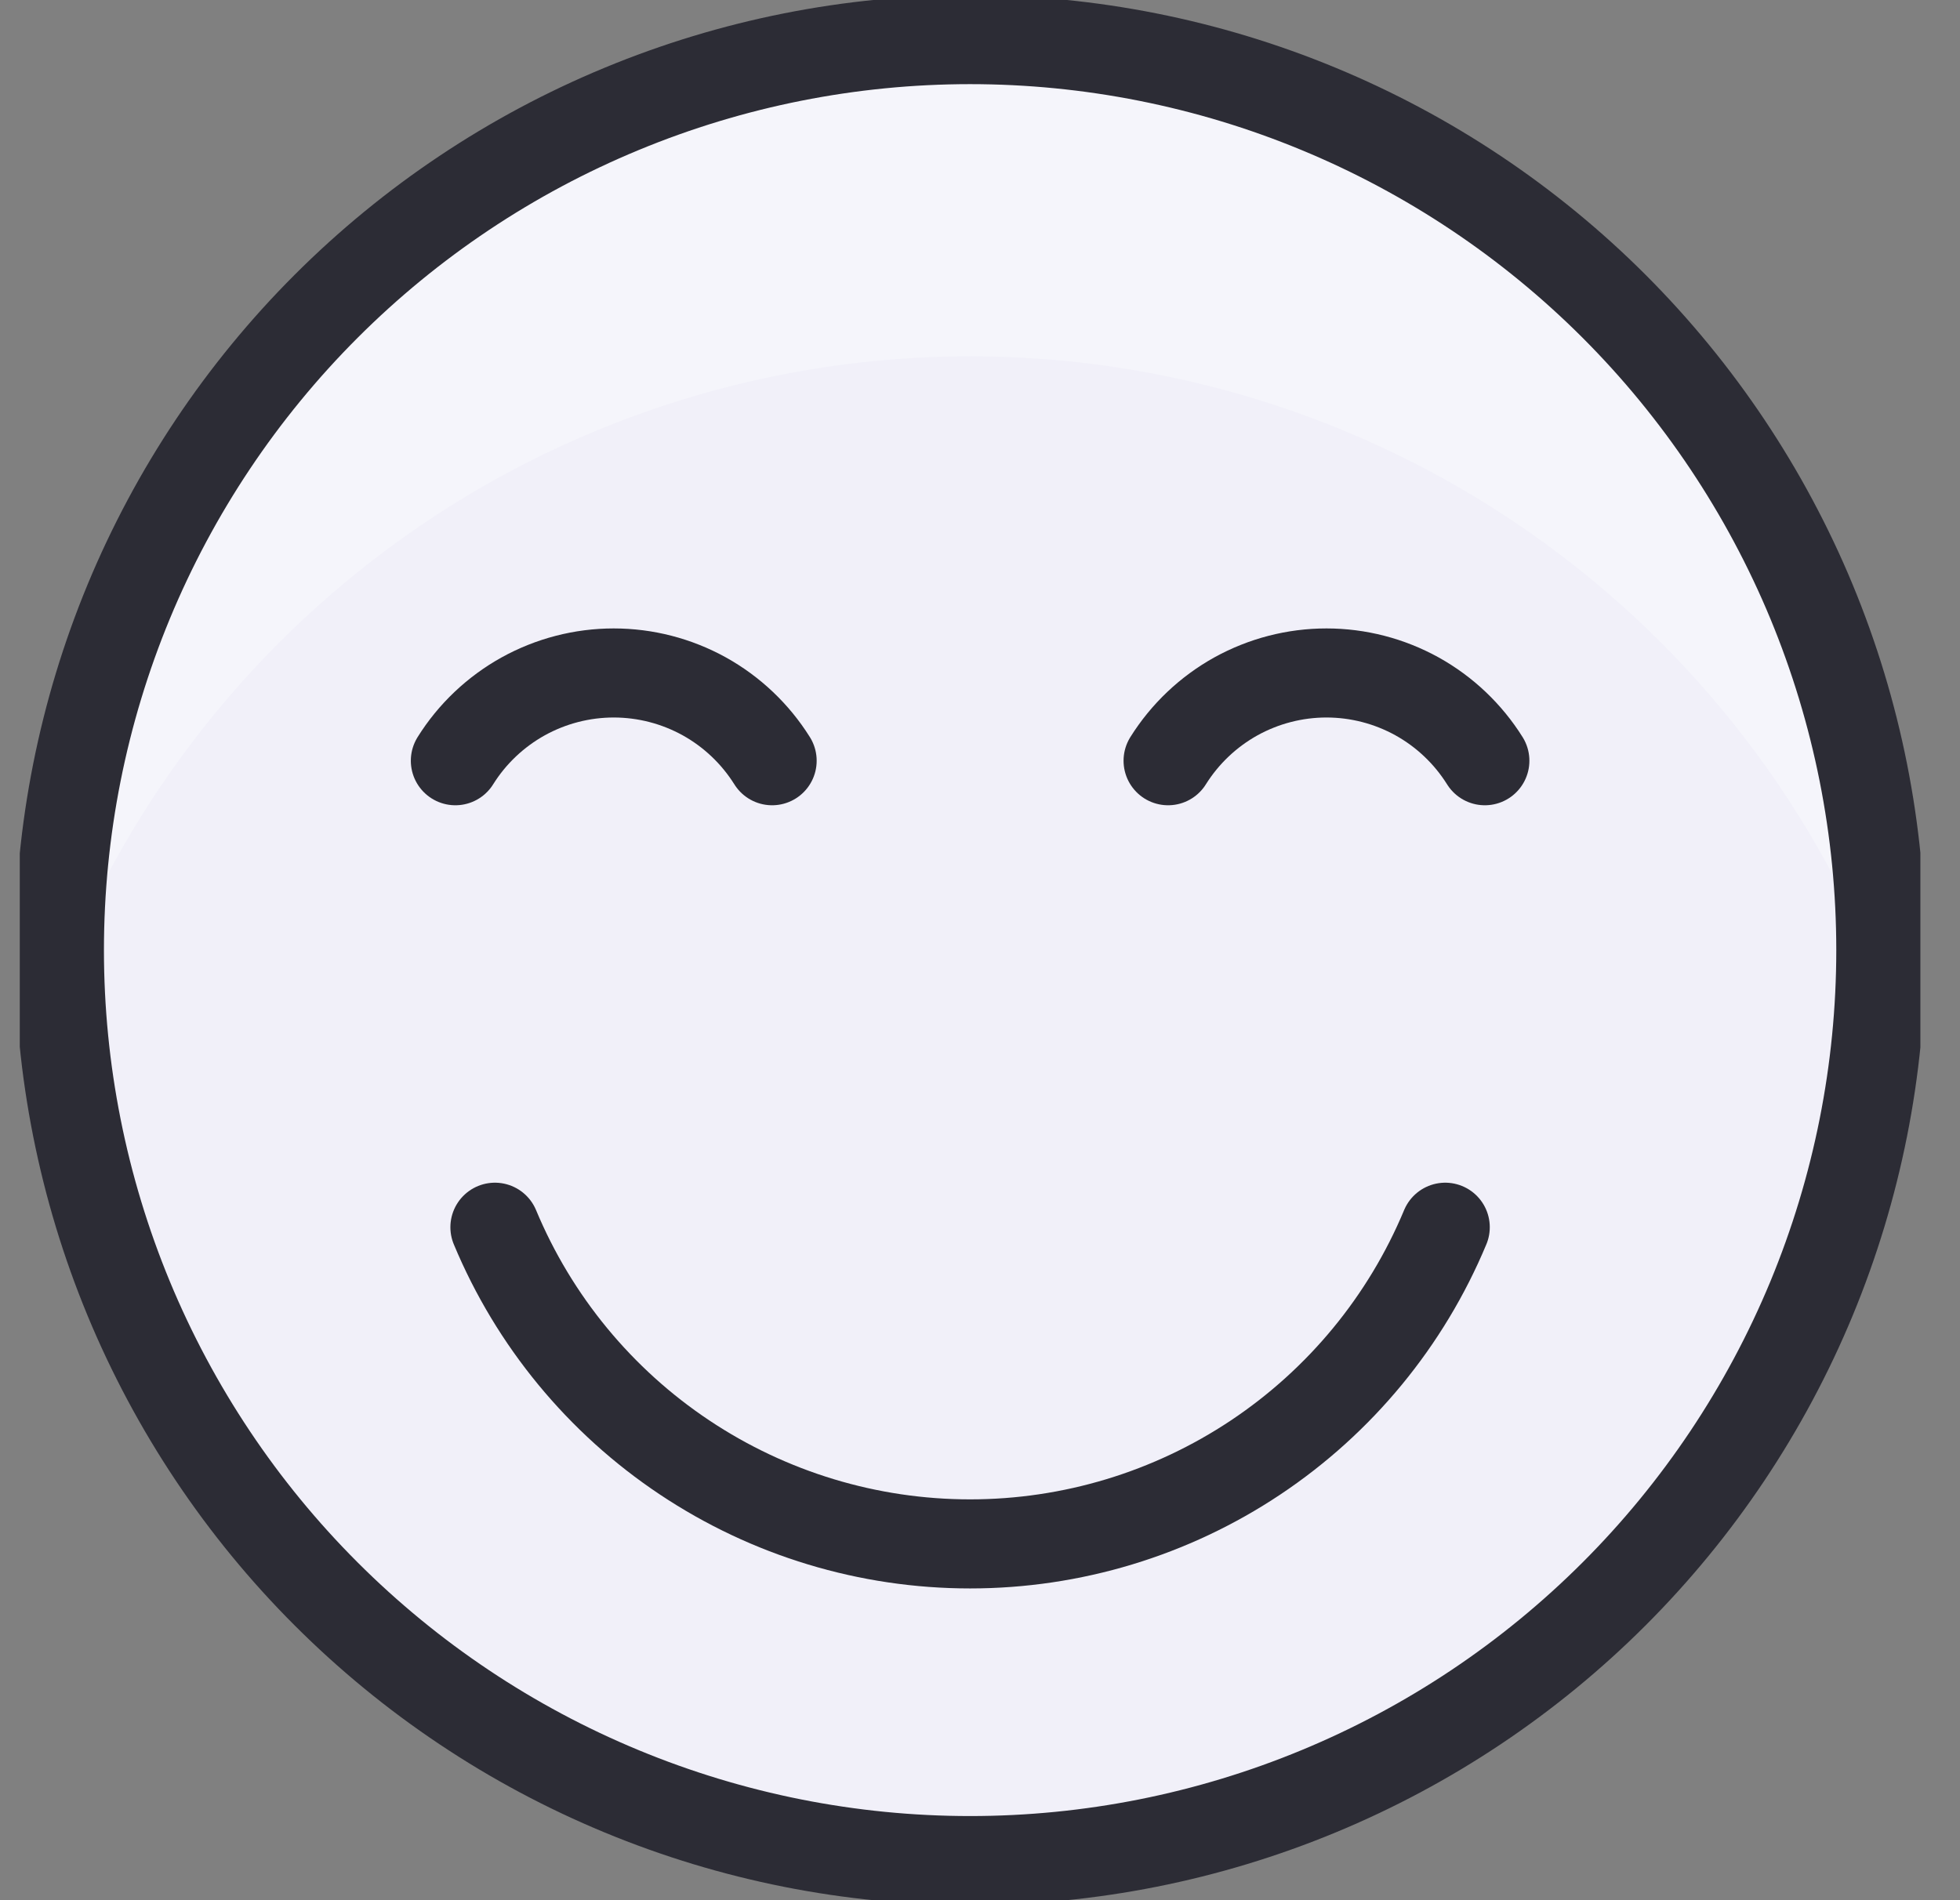
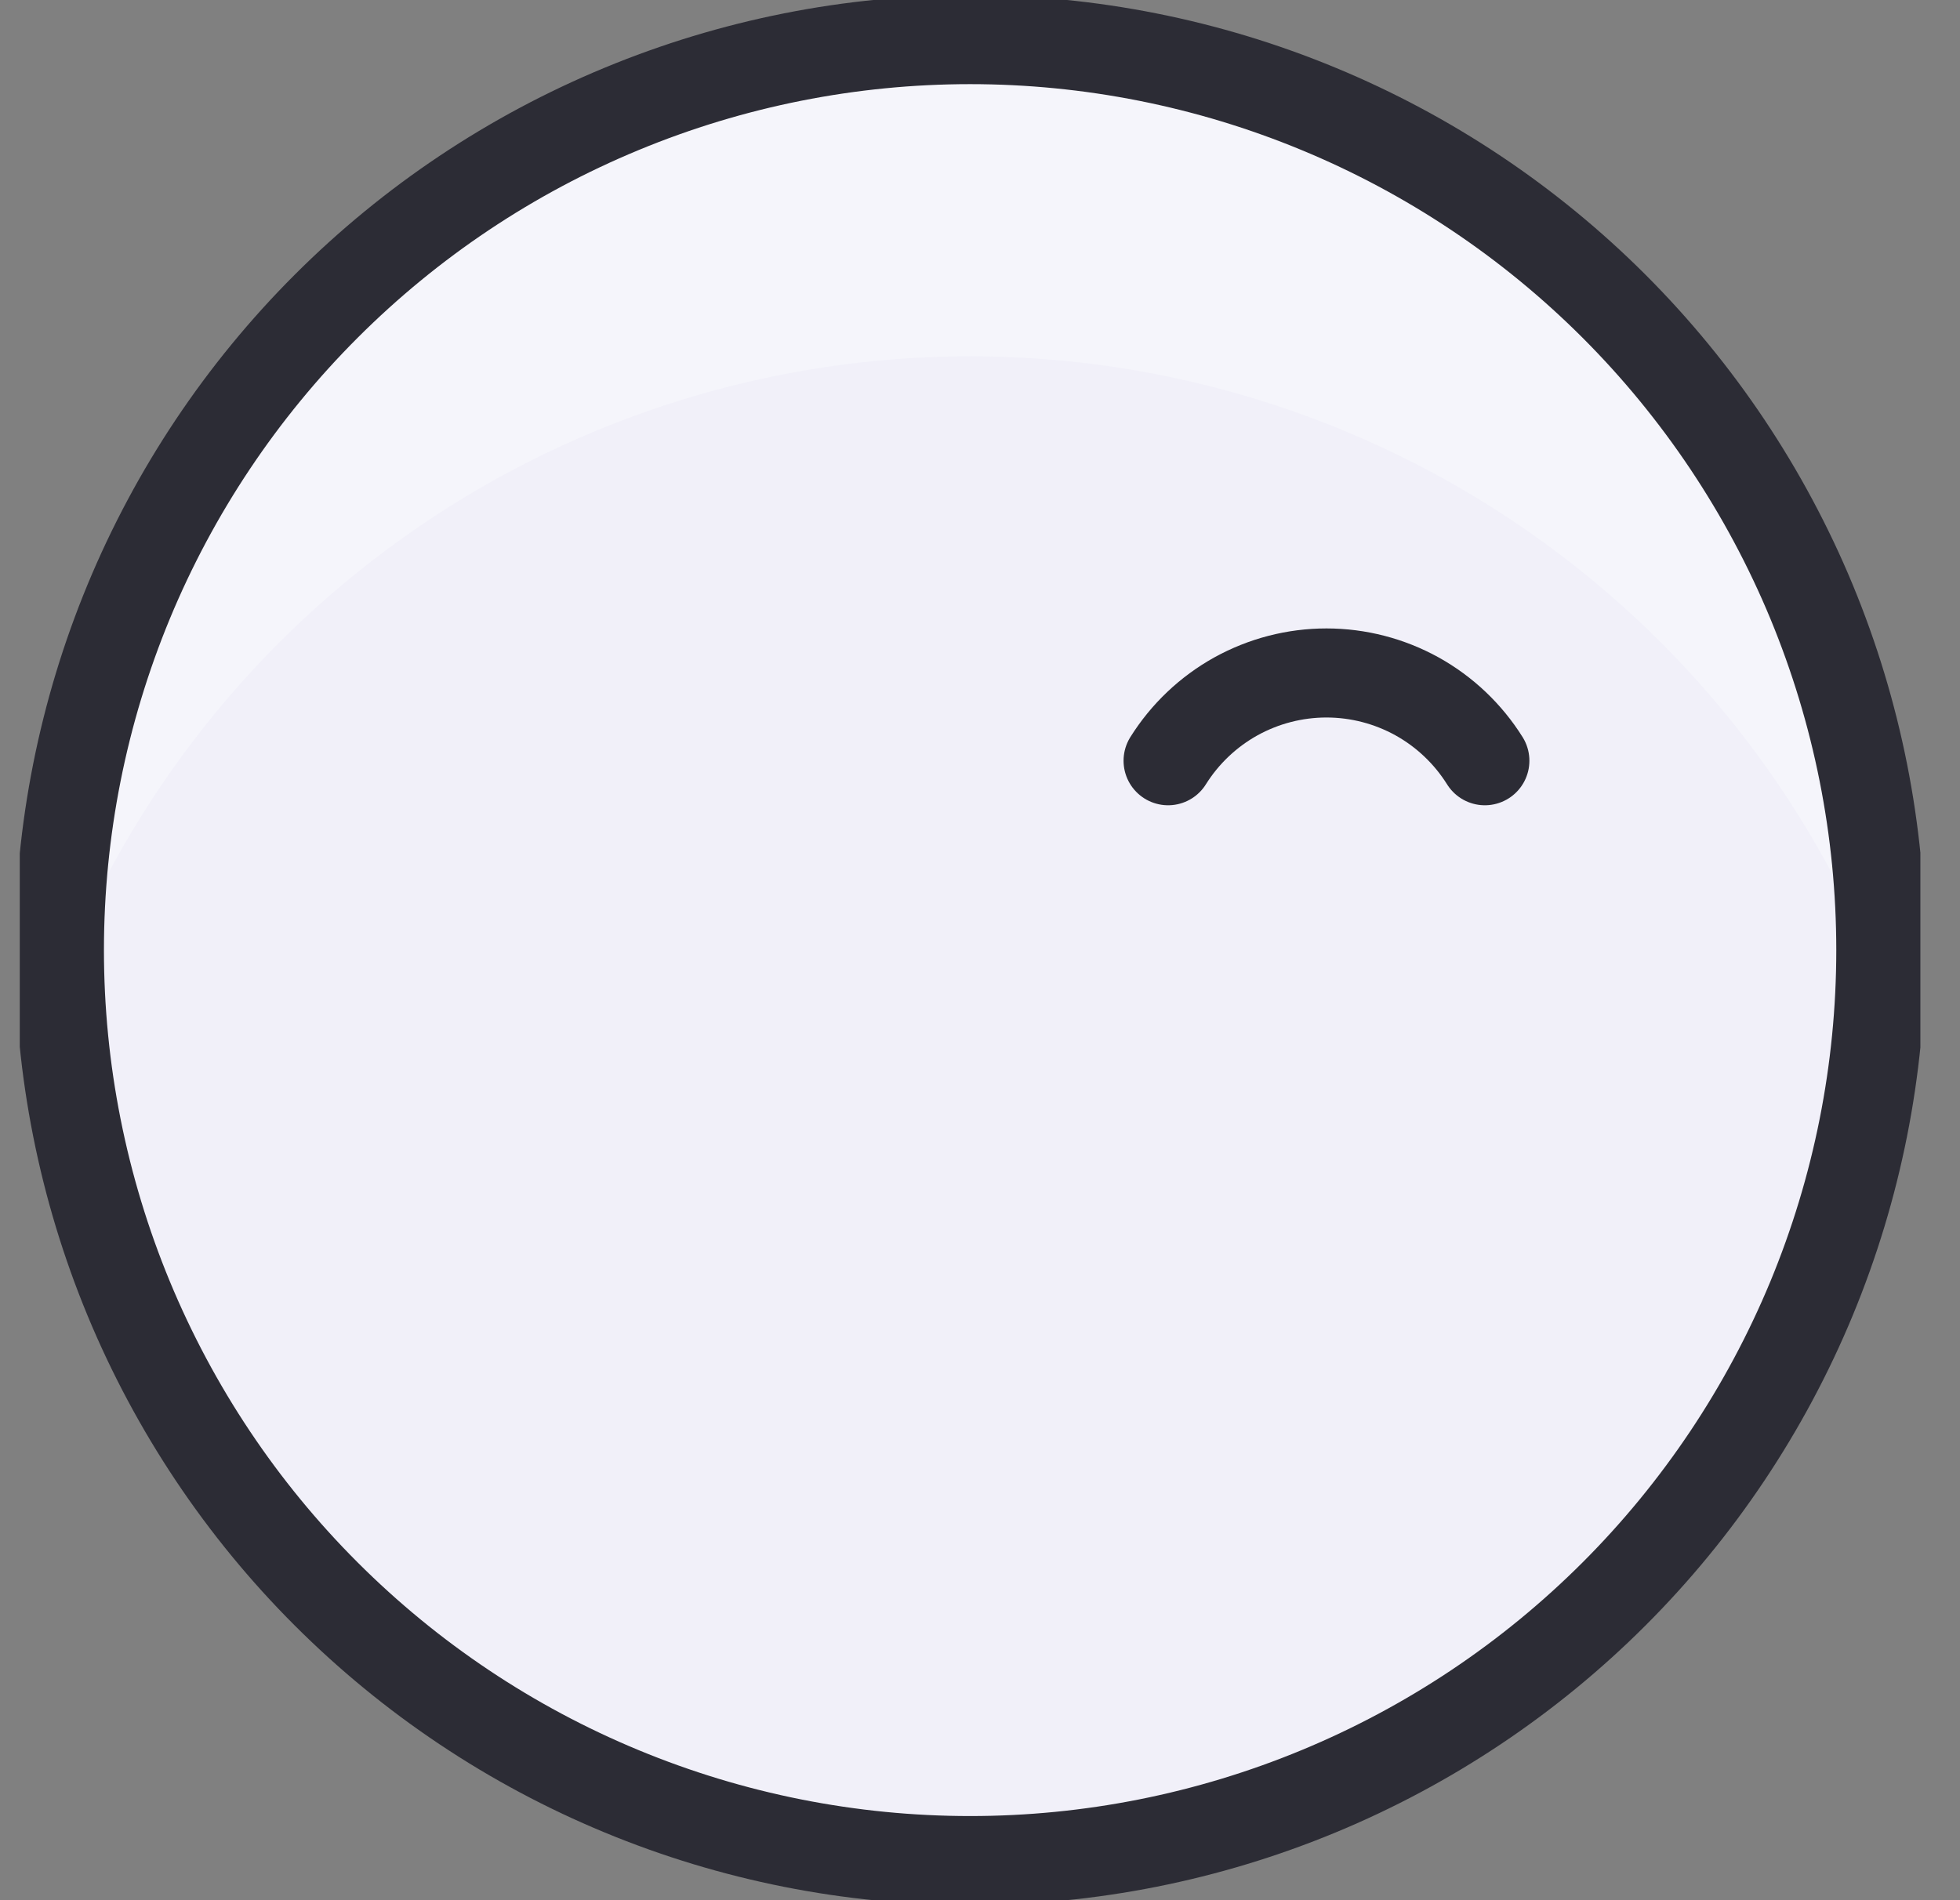
<svg xmlns="http://www.w3.org/2000/svg" width="33" height="32" viewBox="0 0 33 32" fill="none">
  <rect x="0" y="0" width="33" height="32" fill="#808080" stroke="none" />
  <g clip-path="url(#clip0_9217_4882)">
    <path d="M1 16C1 18.014 1.397 20.008 2.167 21.868C2.938 23.728 4.067 25.419 5.491 26.842C6.915 28.266 8.605 29.396 10.466 30.166C12.326 30.937 14.32 31.333 16.333 31.333C18.347 31.333 20.341 30.937 22.201 30.166C24.061 29.396 25.752 28.266 27.176 26.842C28.599 25.419 29.729 23.728 30.5 21.868C31.27 20.008 31.667 18.014 31.667 16C31.667 13.986 31.27 11.992 30.5 10.132C29.729 8.272 28.599 6.582 27.176 5.158C25.752 3.734 24.061 2.604 22.201 1.834C20.341 1.063 18.347 0.667 16.333 0.667C14.32 0.667 12.326 1.063 10.466 1.834C8.605 2.604 6.915 3.734 5.491 5.158C4.067 6.582 2.938 8.272 2.167 10.132C1.397 11.992 1 13.986 1 16Z" fill="#F1F0F9" />
    <path d="M16.333 6C19.646 6 22.881 7.001 25.616 8.87C28.35 10.74 30.456 13.392 31.659 16.479C31.659 16.319 31.667 16.16 31.667 16C31.667 11.933 30.051 8.033 27.176 5.158C24.3 2.282 20.4 0.667 16.333 0.667C12.267 0.667 8.367 2.282 5.491 5.158C2.616 8.033 1 11.933 1 16C1 16.16 1 16.319 1.008 16.479C2.21 13.392 4.316 10.74 7.051 8.87C9.785 7.001 13.021 6 16.333 6Z" fill="#F5F5FB" />
-     <path d="M13 12.811C12.717 12.359 12.324 11.986 11.858 11.727C11.391 11.469 10.867 11.333 10.333 11.333C9.8 11.333 9.276 11.469 8.809 11.727C8.343 11.986 7.949 12.359 7.667 12.811" stroke="#2C2C35" stroke-width="1.5" stroke-linecap="round" stroke-linejoin="round" />
    <path d="M19.667 12.811C19.95 12.359 20.343 11.986 20.809 11.727C21.276 11.469 21.8 11.333 22.333 11.333C22.867 11.333 23.391 11.469 23.858 11.727C24.324 11.986 24.717 12.359 25 12.811" stroke="#2C2C35" stroke-width="1.5" stroke-linecap="round" stroke-linejoin="round" />
-     <path d="M8.333 20.667C8.991 22.246 10.102 23.595 11.526 24.544C12.95 25.494 14.622 26 16.333 26C18.044 26 19.717 25.494 21.141 24.544C22.564 23.595 23.675 22.246 24.333 20.667" stroke="#2C2C35" stroke-width="1.5" stroke-linecap="round" stroke-linejoin="round" />
    <path d="M1 16C1 18.014 1.397 20.008 2.167 21.868C2.938 23.728 4.067 25.419 5.491 26.842C6.915 28.266 8.605 29.396 10.466 30.166C12.326 30.937 14.32 31.333 16.333 31.333C18.347 31.333 20.341 30.937 22.201 30.166C24.061 29.396 25.752 28.266 27.176 26.842C28.599 25.419 29.729 23.728 30.5 21.868C31.27 20.008 31.667 18.014 31.667 16C31.667 13.986 31.27 11.992 30.5 10.132C29.729 8.272 28.599 6.582 27.176 5.158C25.752 3.734 24.061 2.604 22.201 1.834C20.341 1.063 18.347 0.667 16.333 0.667C14.32 0.667 12.326 1.063 10.466 1.834C8.605 2.604 6.915 3.734 5.491 5.158C4.067 6.582 2.938 8.272 2.167 10.132C1.397 11.992 1 13.986 1 16Z" stroke="#2C2C35" stroke-width="1.5" stroke-linecap="round" stroke-linejoin="round" />
  </g>
  <defs>
    <clipPath id="clip0_9217_4882">
      <rect width="32" height="32" fill="white" transform="translate(0.333)" />
    </clipPath>
  </defs>
</svg>